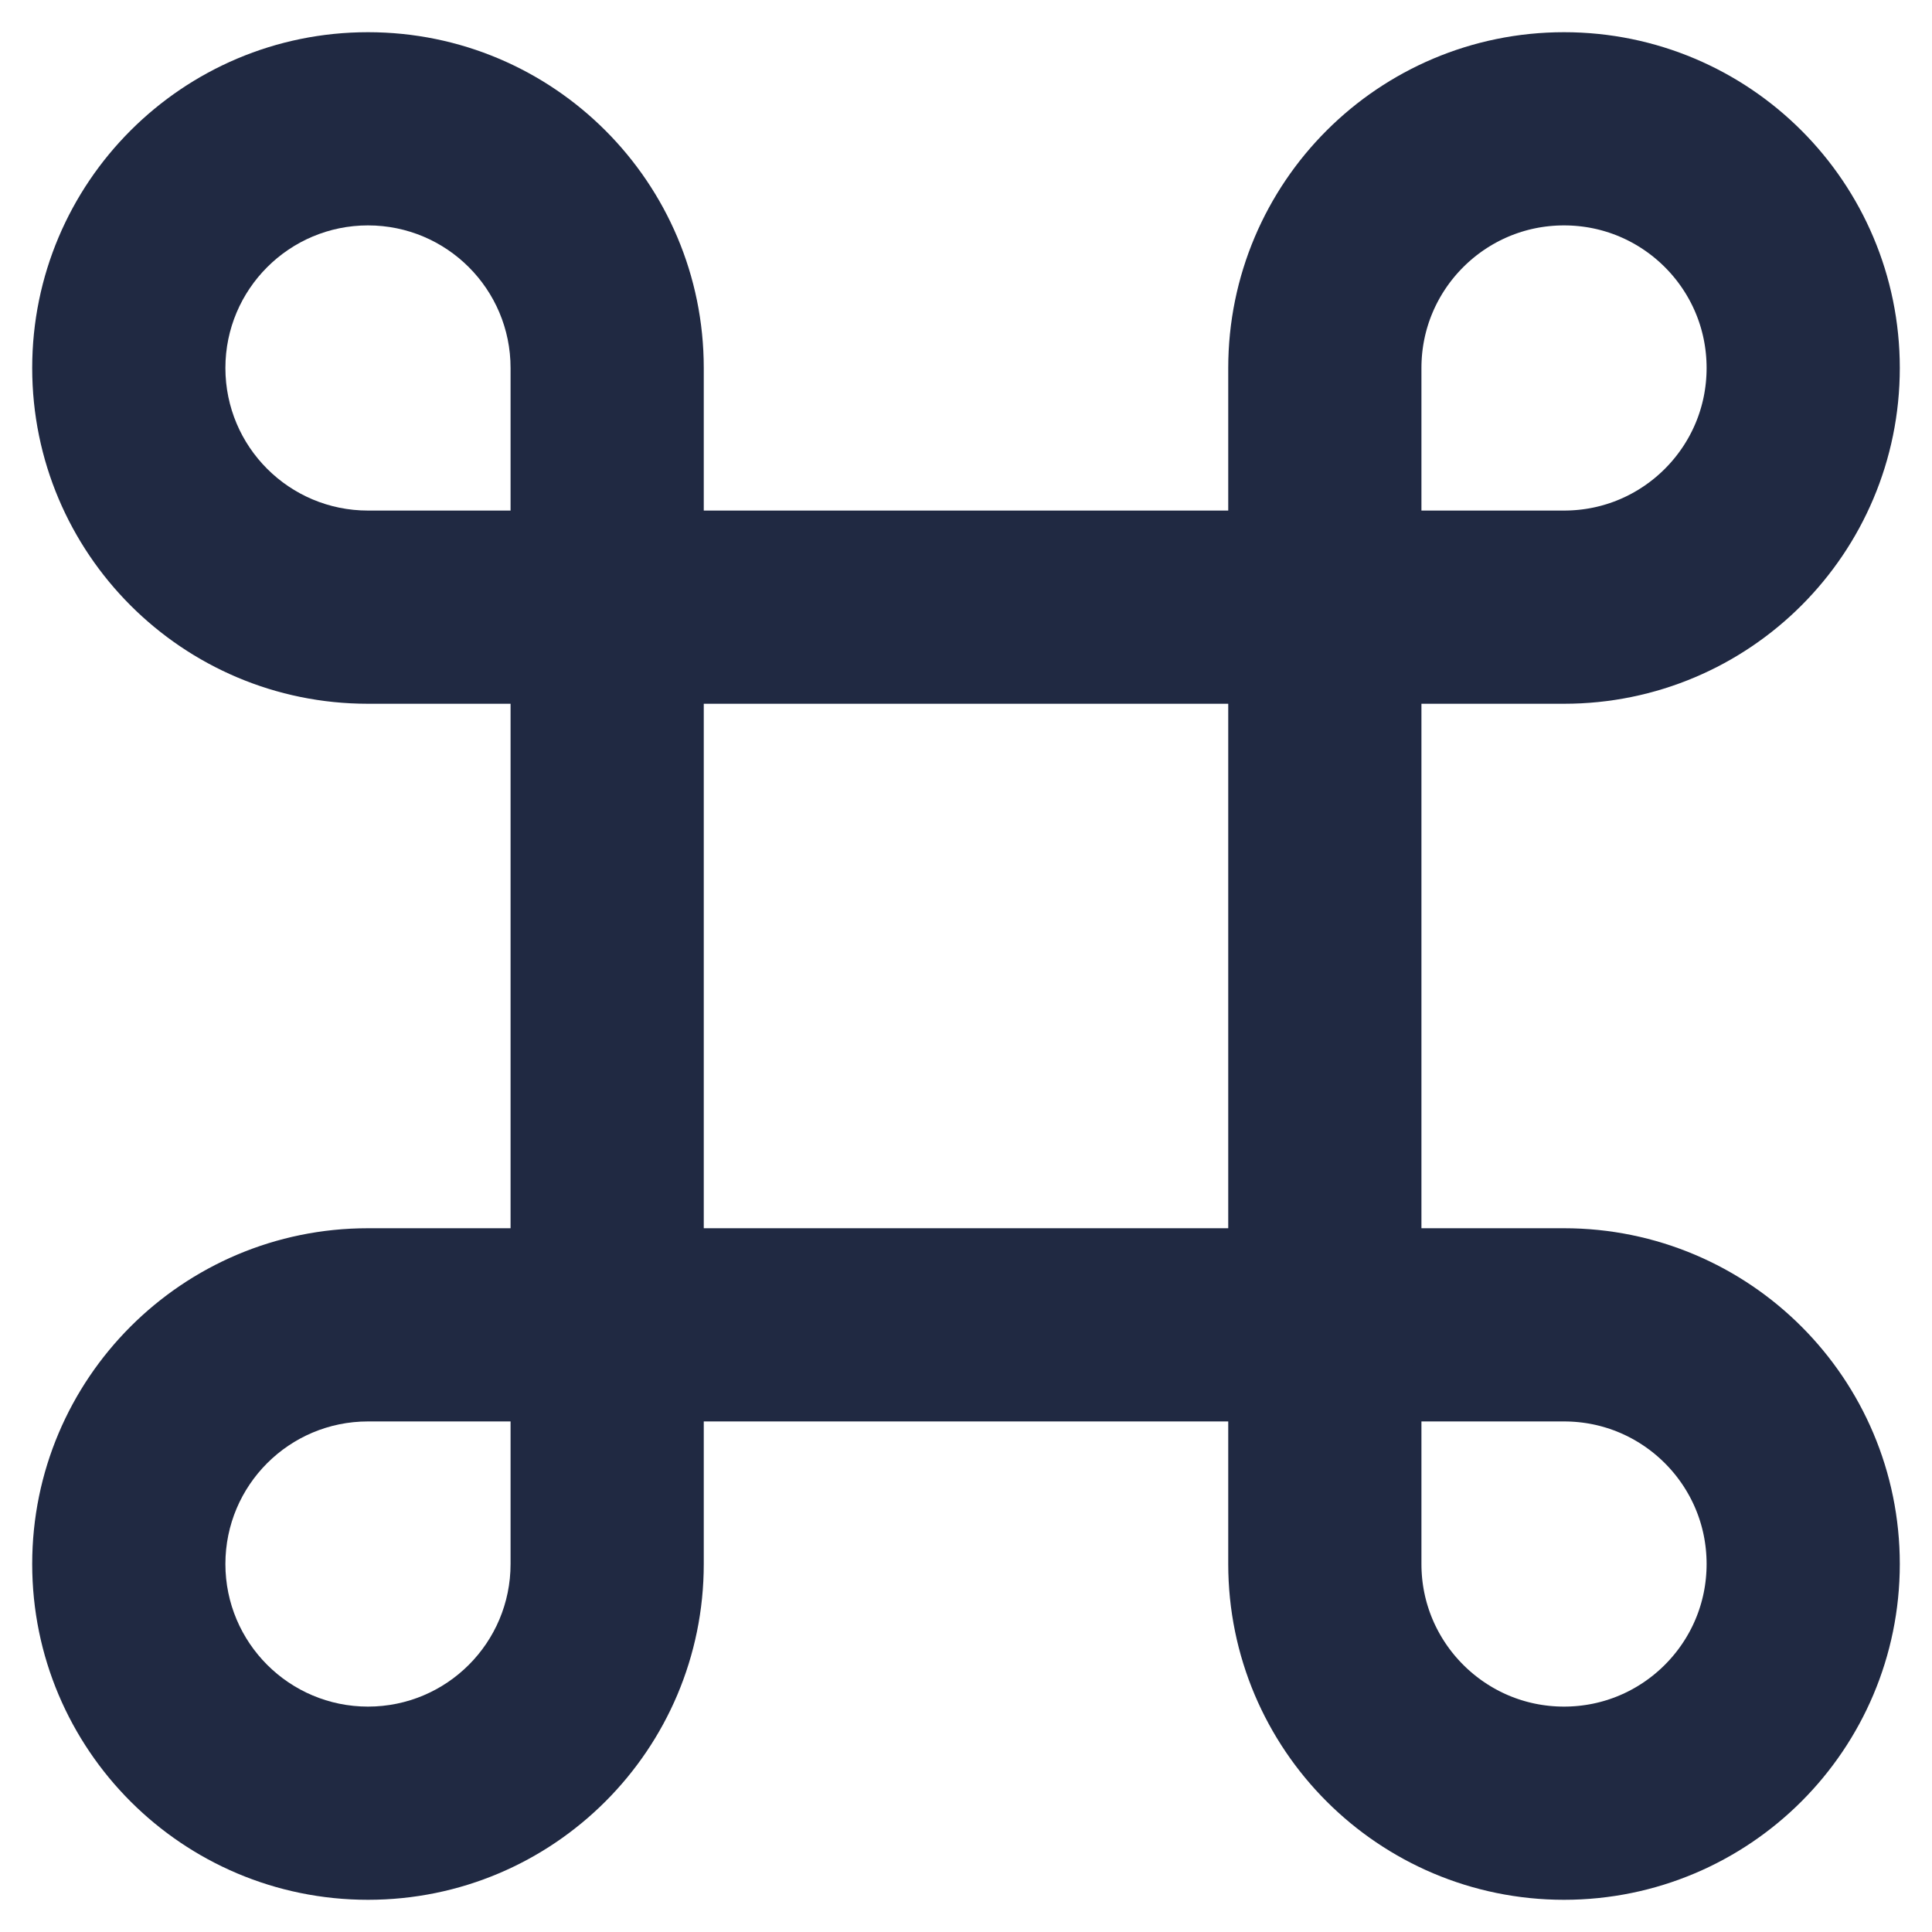
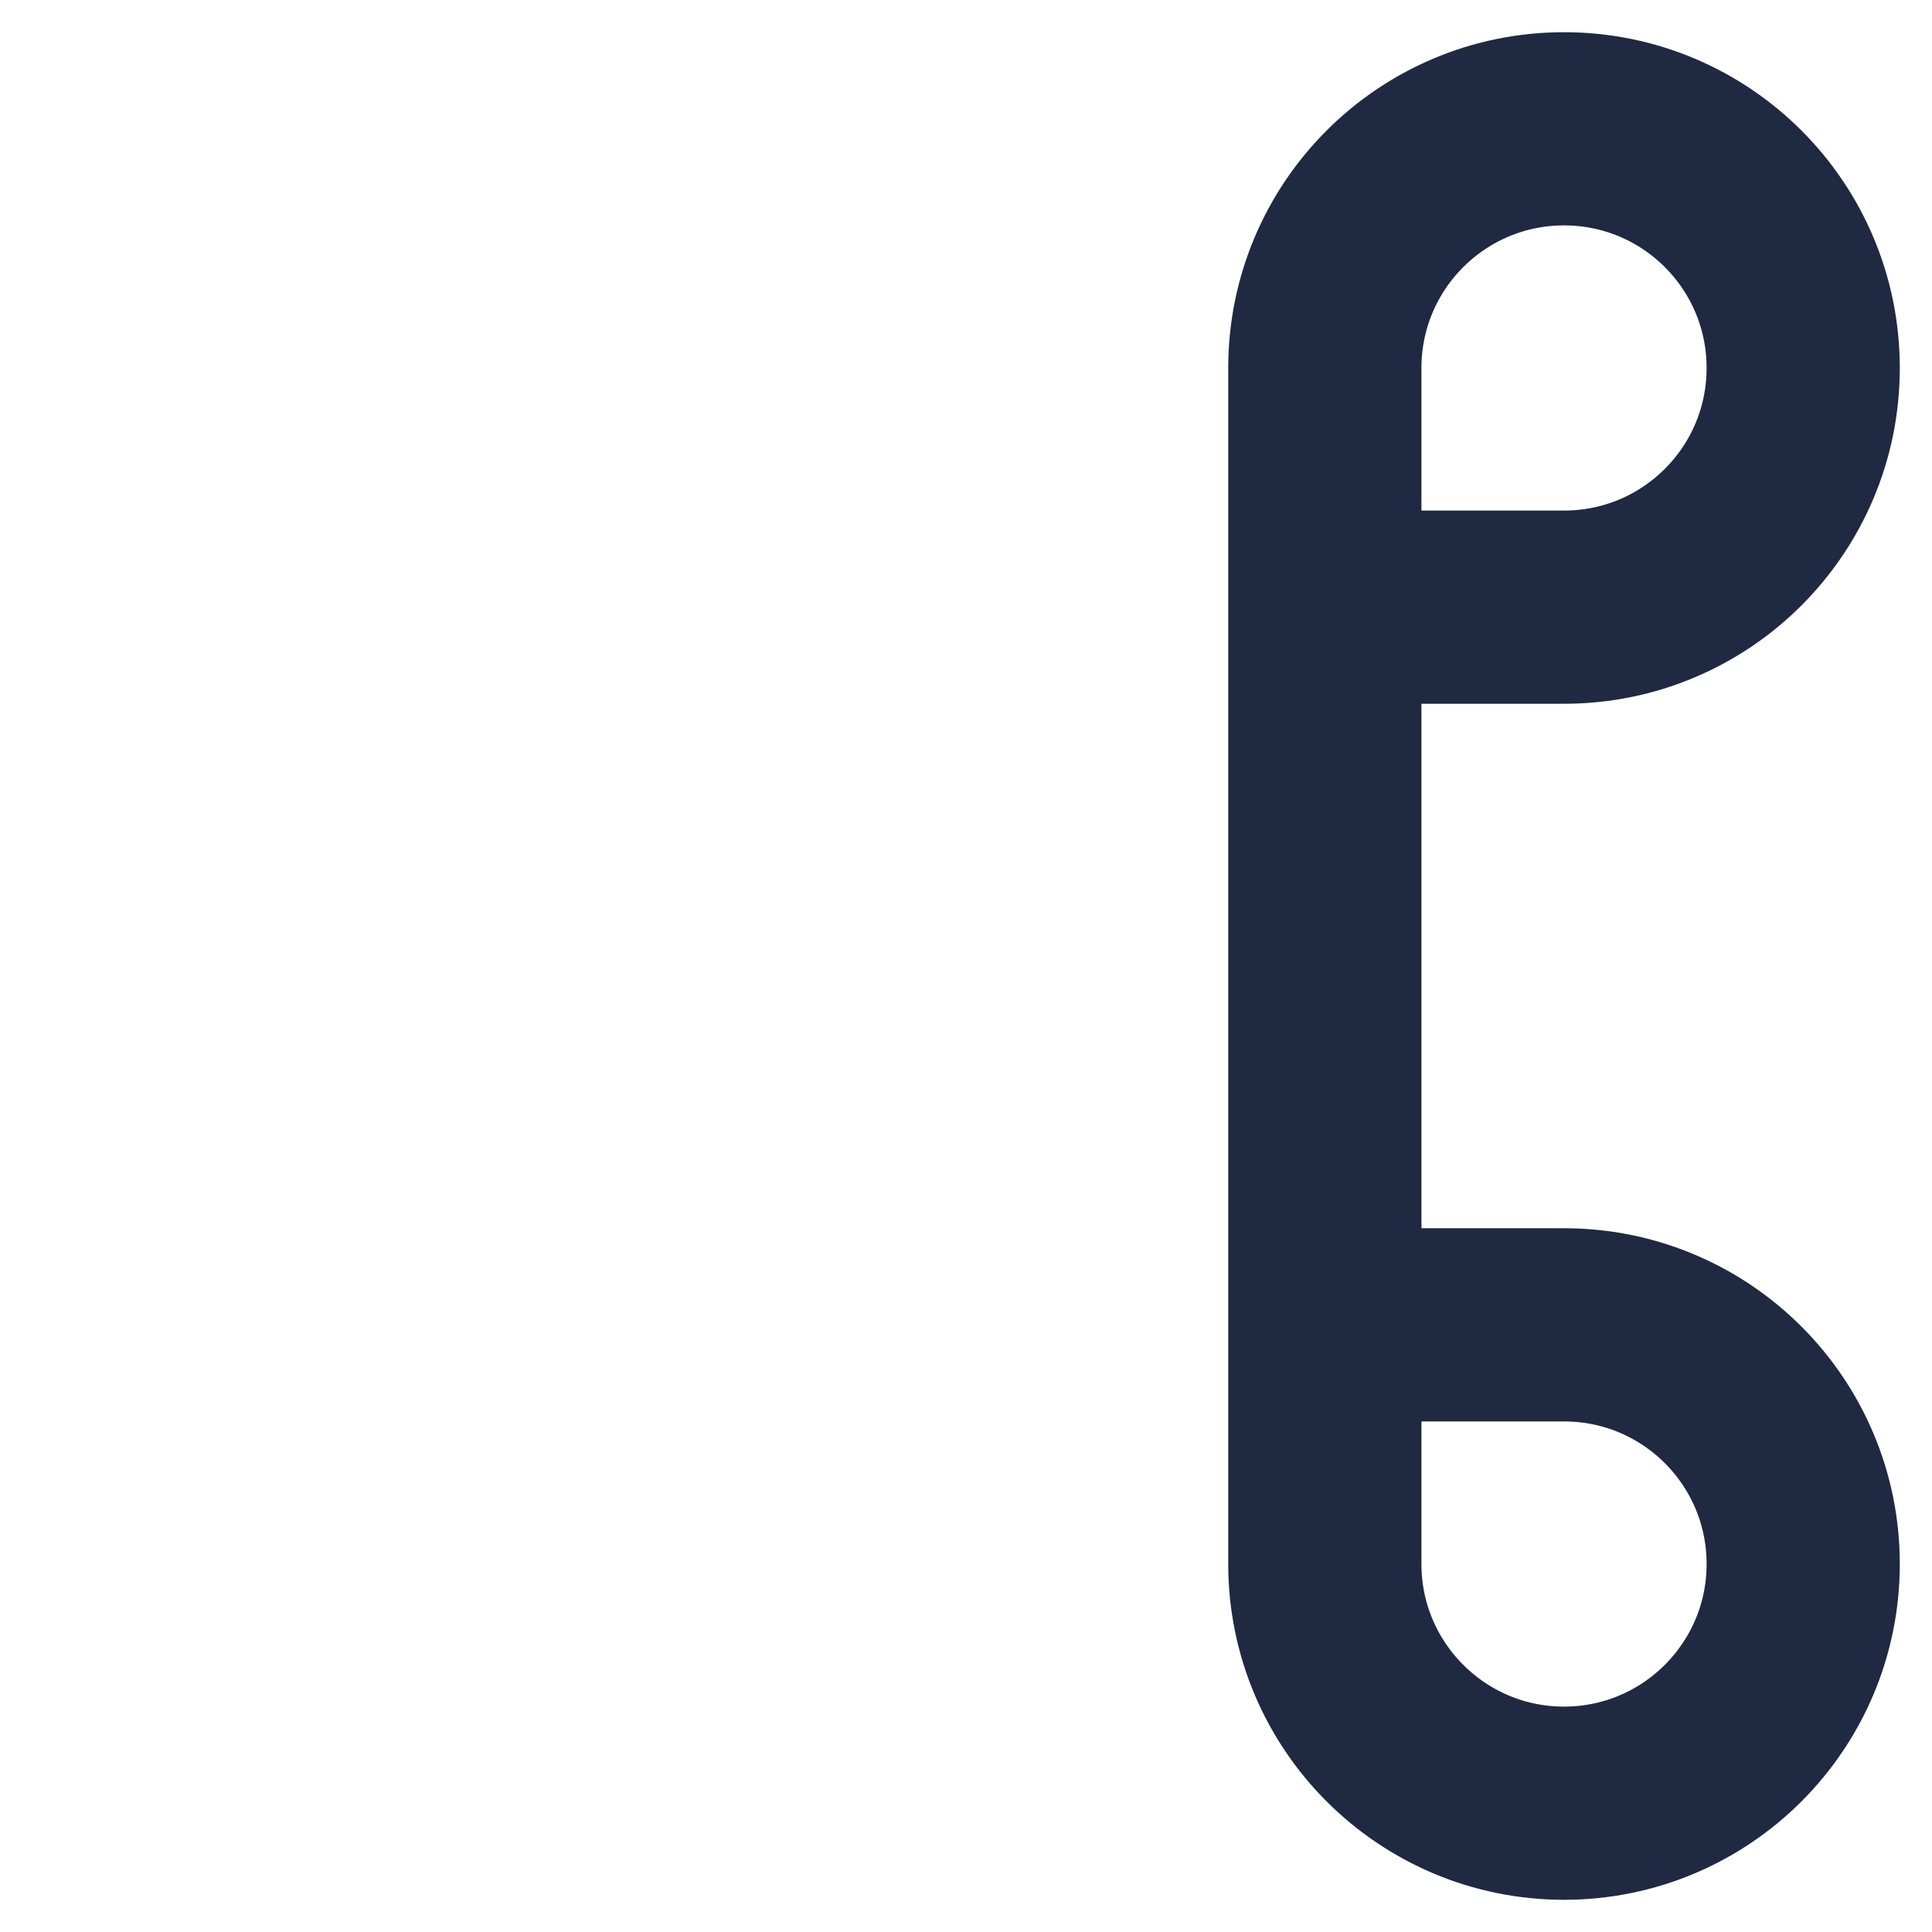
<svg xmlns="http://www.w3.org/2000/svg" width="15" height="15" viewBox="0 0 15 15" fill="none">
  <path fill-rule="evenodd" clip-rule="evenodd" d="M12.143 10.286C13.169 10.286 14 11.117 14 12.143C14 13.168 13.169 14 12.143 14C11.118 14 10.286 13.168 10.286 12.143V2.857C10.286 1.831 11.118 1 12.143 1C13.169 1 14 1.831 14 2.857C14 3.883 13.169 4.714 12.143 4.714H10.286V10.286H12.143Z" stroke="#202942" stroke-width="1.5" stroke-linecap="round" stroke-linejoin="round" />
-   <path d="M4.714 4.714V5.464C5.128 5.464 5.464 5.128 5.464 4.714H4.714ZM4.714 3.964C4.3 3.964 3.964 4.3 3.964 4.714C3.964 5.128 4.3 5.464 4.714 5.464V3.964ZM10.286 5.464C10.7 5.464 11.036 5.128 11.036 4.714C11.036 4.3 10.7 3.964 10.286 3.964V5.464ZM5.464 4.715C5.464 4.3 5.128 3.965 4.714 3.965C4.3 3.965 3.964 4.3 3.964 4.715H5.464ZM3.964 10.286C3.964 10.7 4.3 11.036 4.714 11.036C5.128 11.036 5.464 10.7 5.464 10.286H3.964ZM4.714 10.286H5.464C5.464 9.872 5.128 9.536 4.714 9.536V10.286ZM4.714 9.536C4.3 9.536 3.964 9.872 3.964 10.286C3.964 10.7 4.3 11.036 4.714 11.036V9.536ZM10.286 11.036C10.7 11.036 11.036 10.7 11.036 10.286C11.036 9.872 10.7 9.536 10.286 9.536V11.036ZM4.714 3.964H2.857V5.464H4.714V3.964ZM2.857 3.964C2.246 3.964 1.75 3.469 1.75 2.857H0.25C0.25 4.297 1.417 5.464 2.857 5.464V3.964ZM1.75 2.857C1.75 2.246 2.246 1.75 2.857 1.75V0.25C1.417 0.25 0.25 1.417 0.25 2.857H1.75ZM2.857 1.75C3.469 1.75 3.964 2.246 3.964 2.857H5.464C5.464 1.417 4.297 0.25 2.857 0.25V1.75ZM3.964 2.857V4.714H5.464V2.857H3.964ZM4.714 5.464H10.286V3.964H4.714V5.464ZM3.964 4.715V10.286H5.464V4.715H3.964ZM3.964 10.286V12.143H5.464V10.286H3.964ZM3.964 12.143C3.964 12.754 3.469 13.25 2.857 13.25V14.75C4.297 14.75 5.464 13.583 5.464 12.143H3.964ZM2.857 13.25C2.246 13.25 1.75 12.754 1.75 12.143H0.25C0.25 13.583 1.417 14.75 2.857 14.75V13.25ZM1.75 12.143C1.75 11.531 2.246 11.036 2.857 11.036V9.536C1.417 9.536 0.25 10.703 0.25 12.143H1.75ZM2.857 11.036H4.714V9.536H2.857V11.036ZM4.714 11.036H10.286V9.536H4.714V11.036Z" fill="#202942" />
</svg>